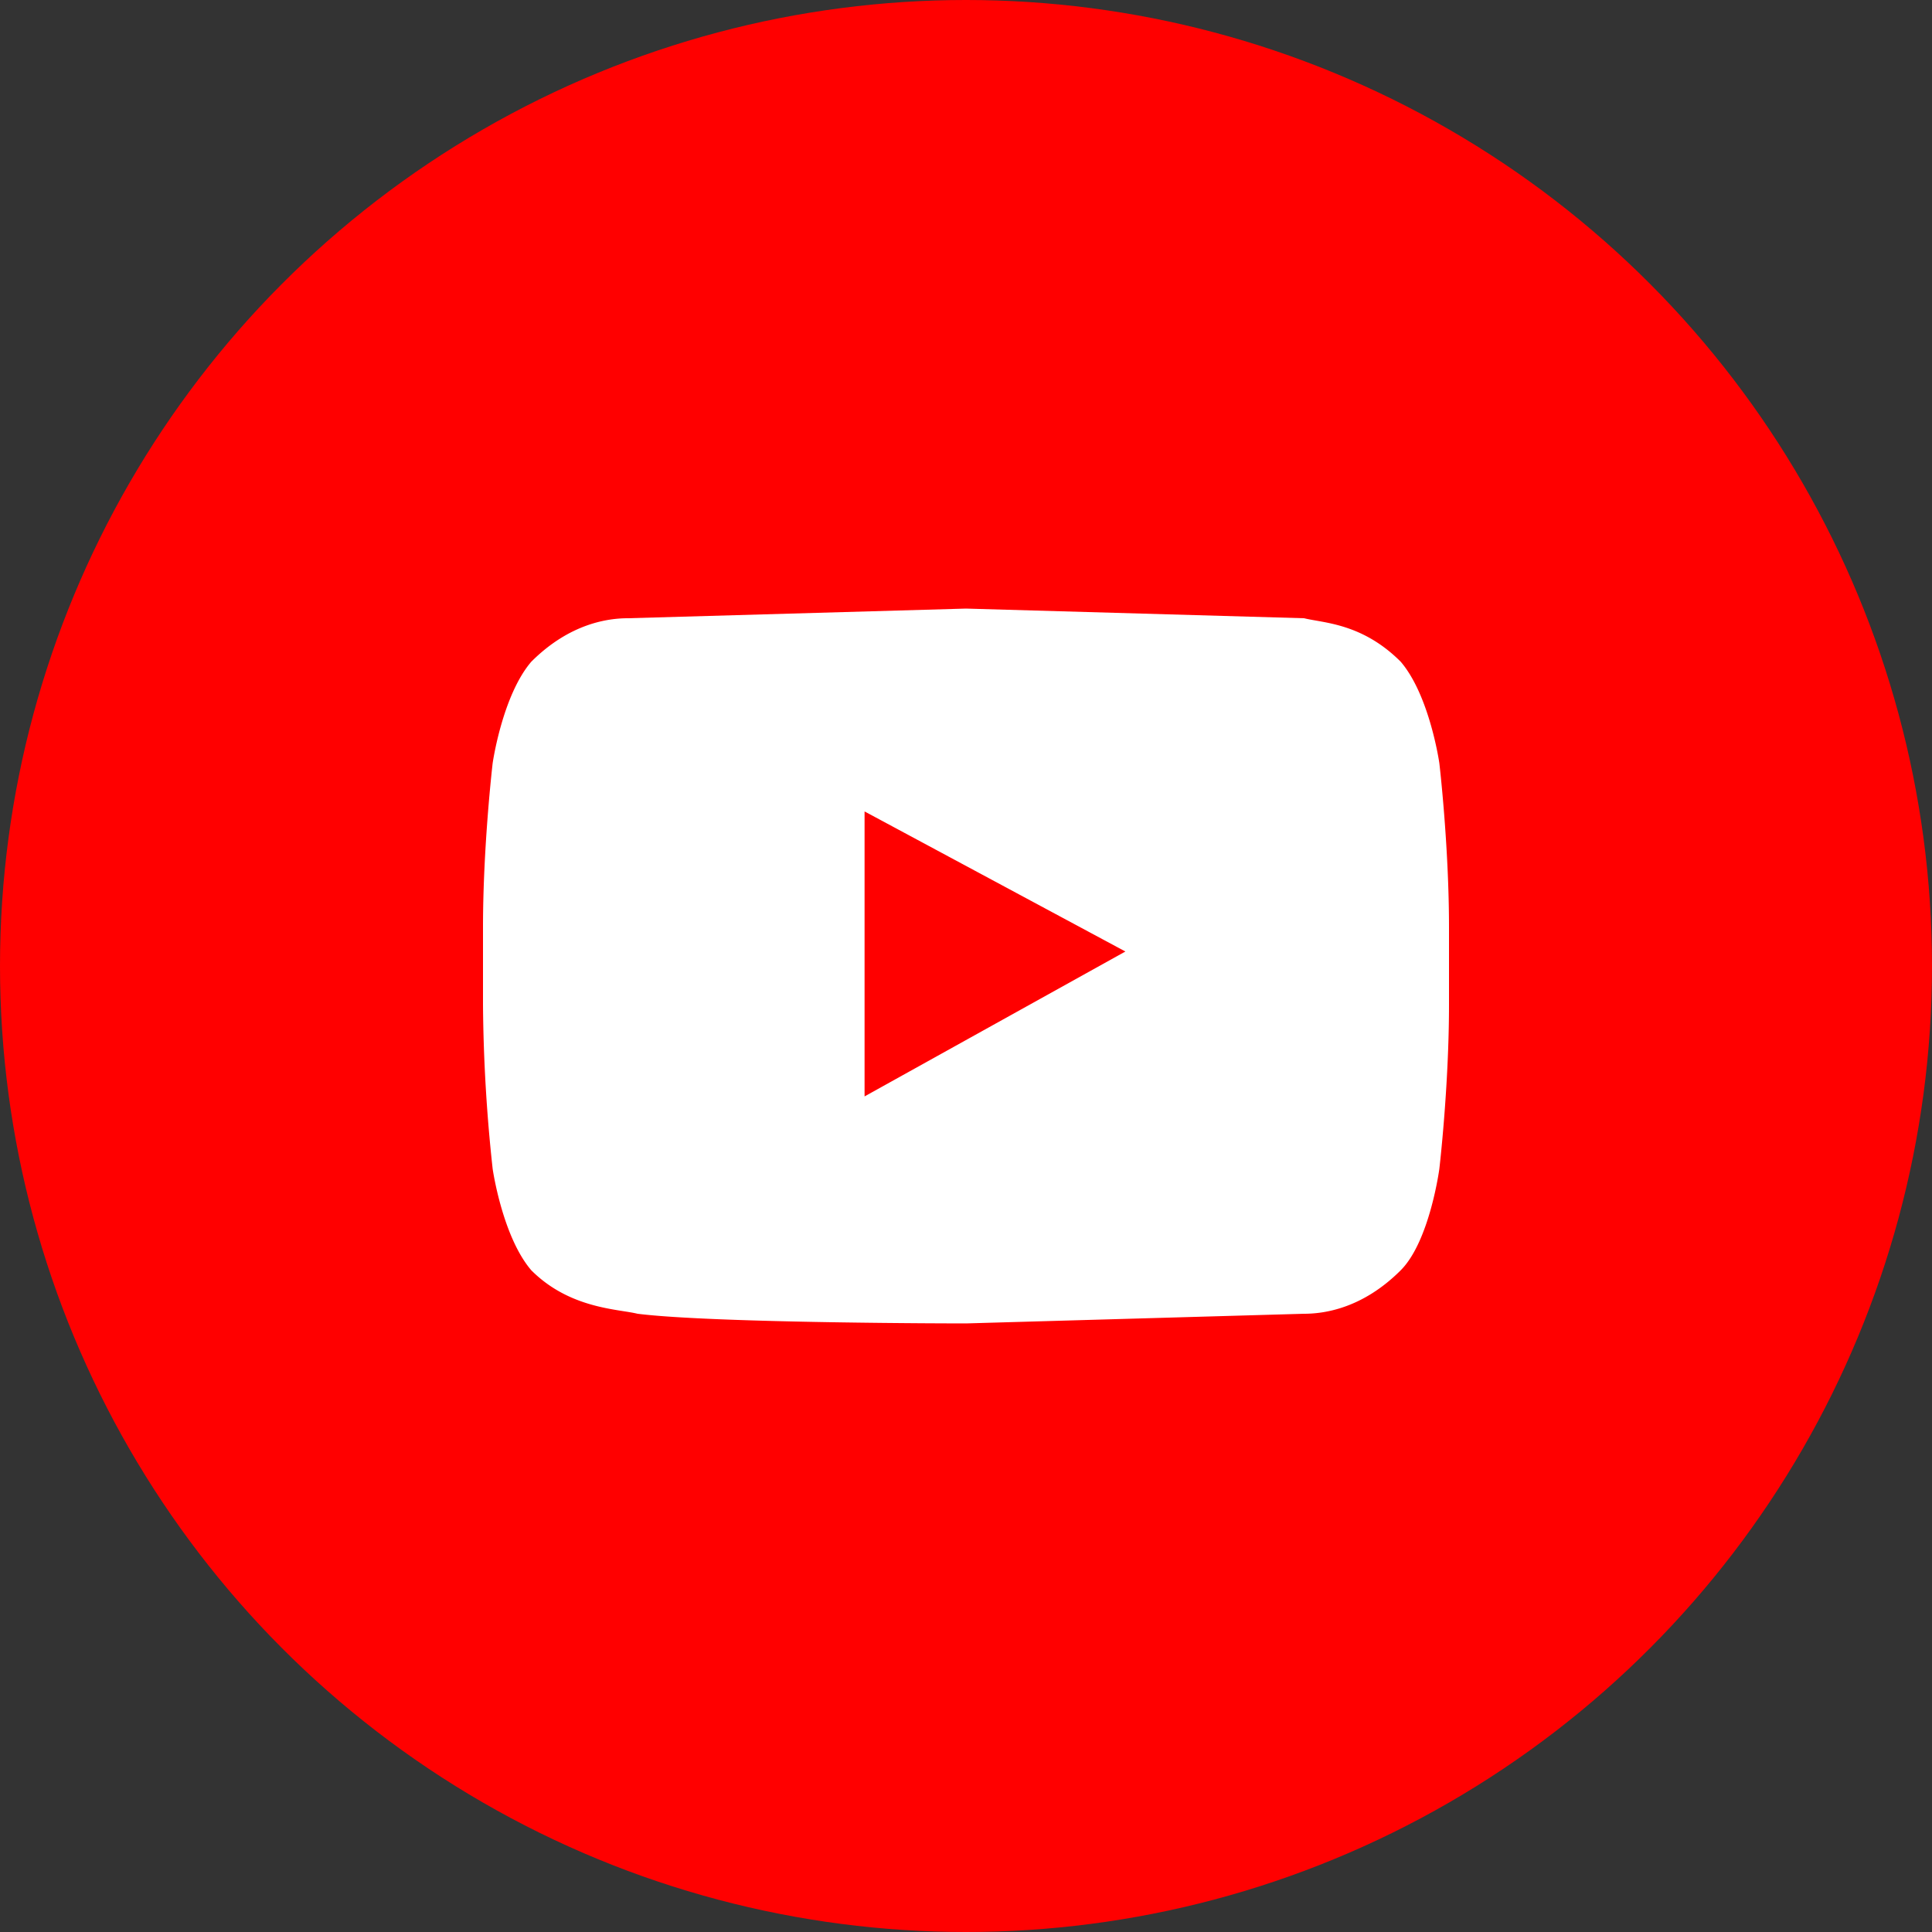
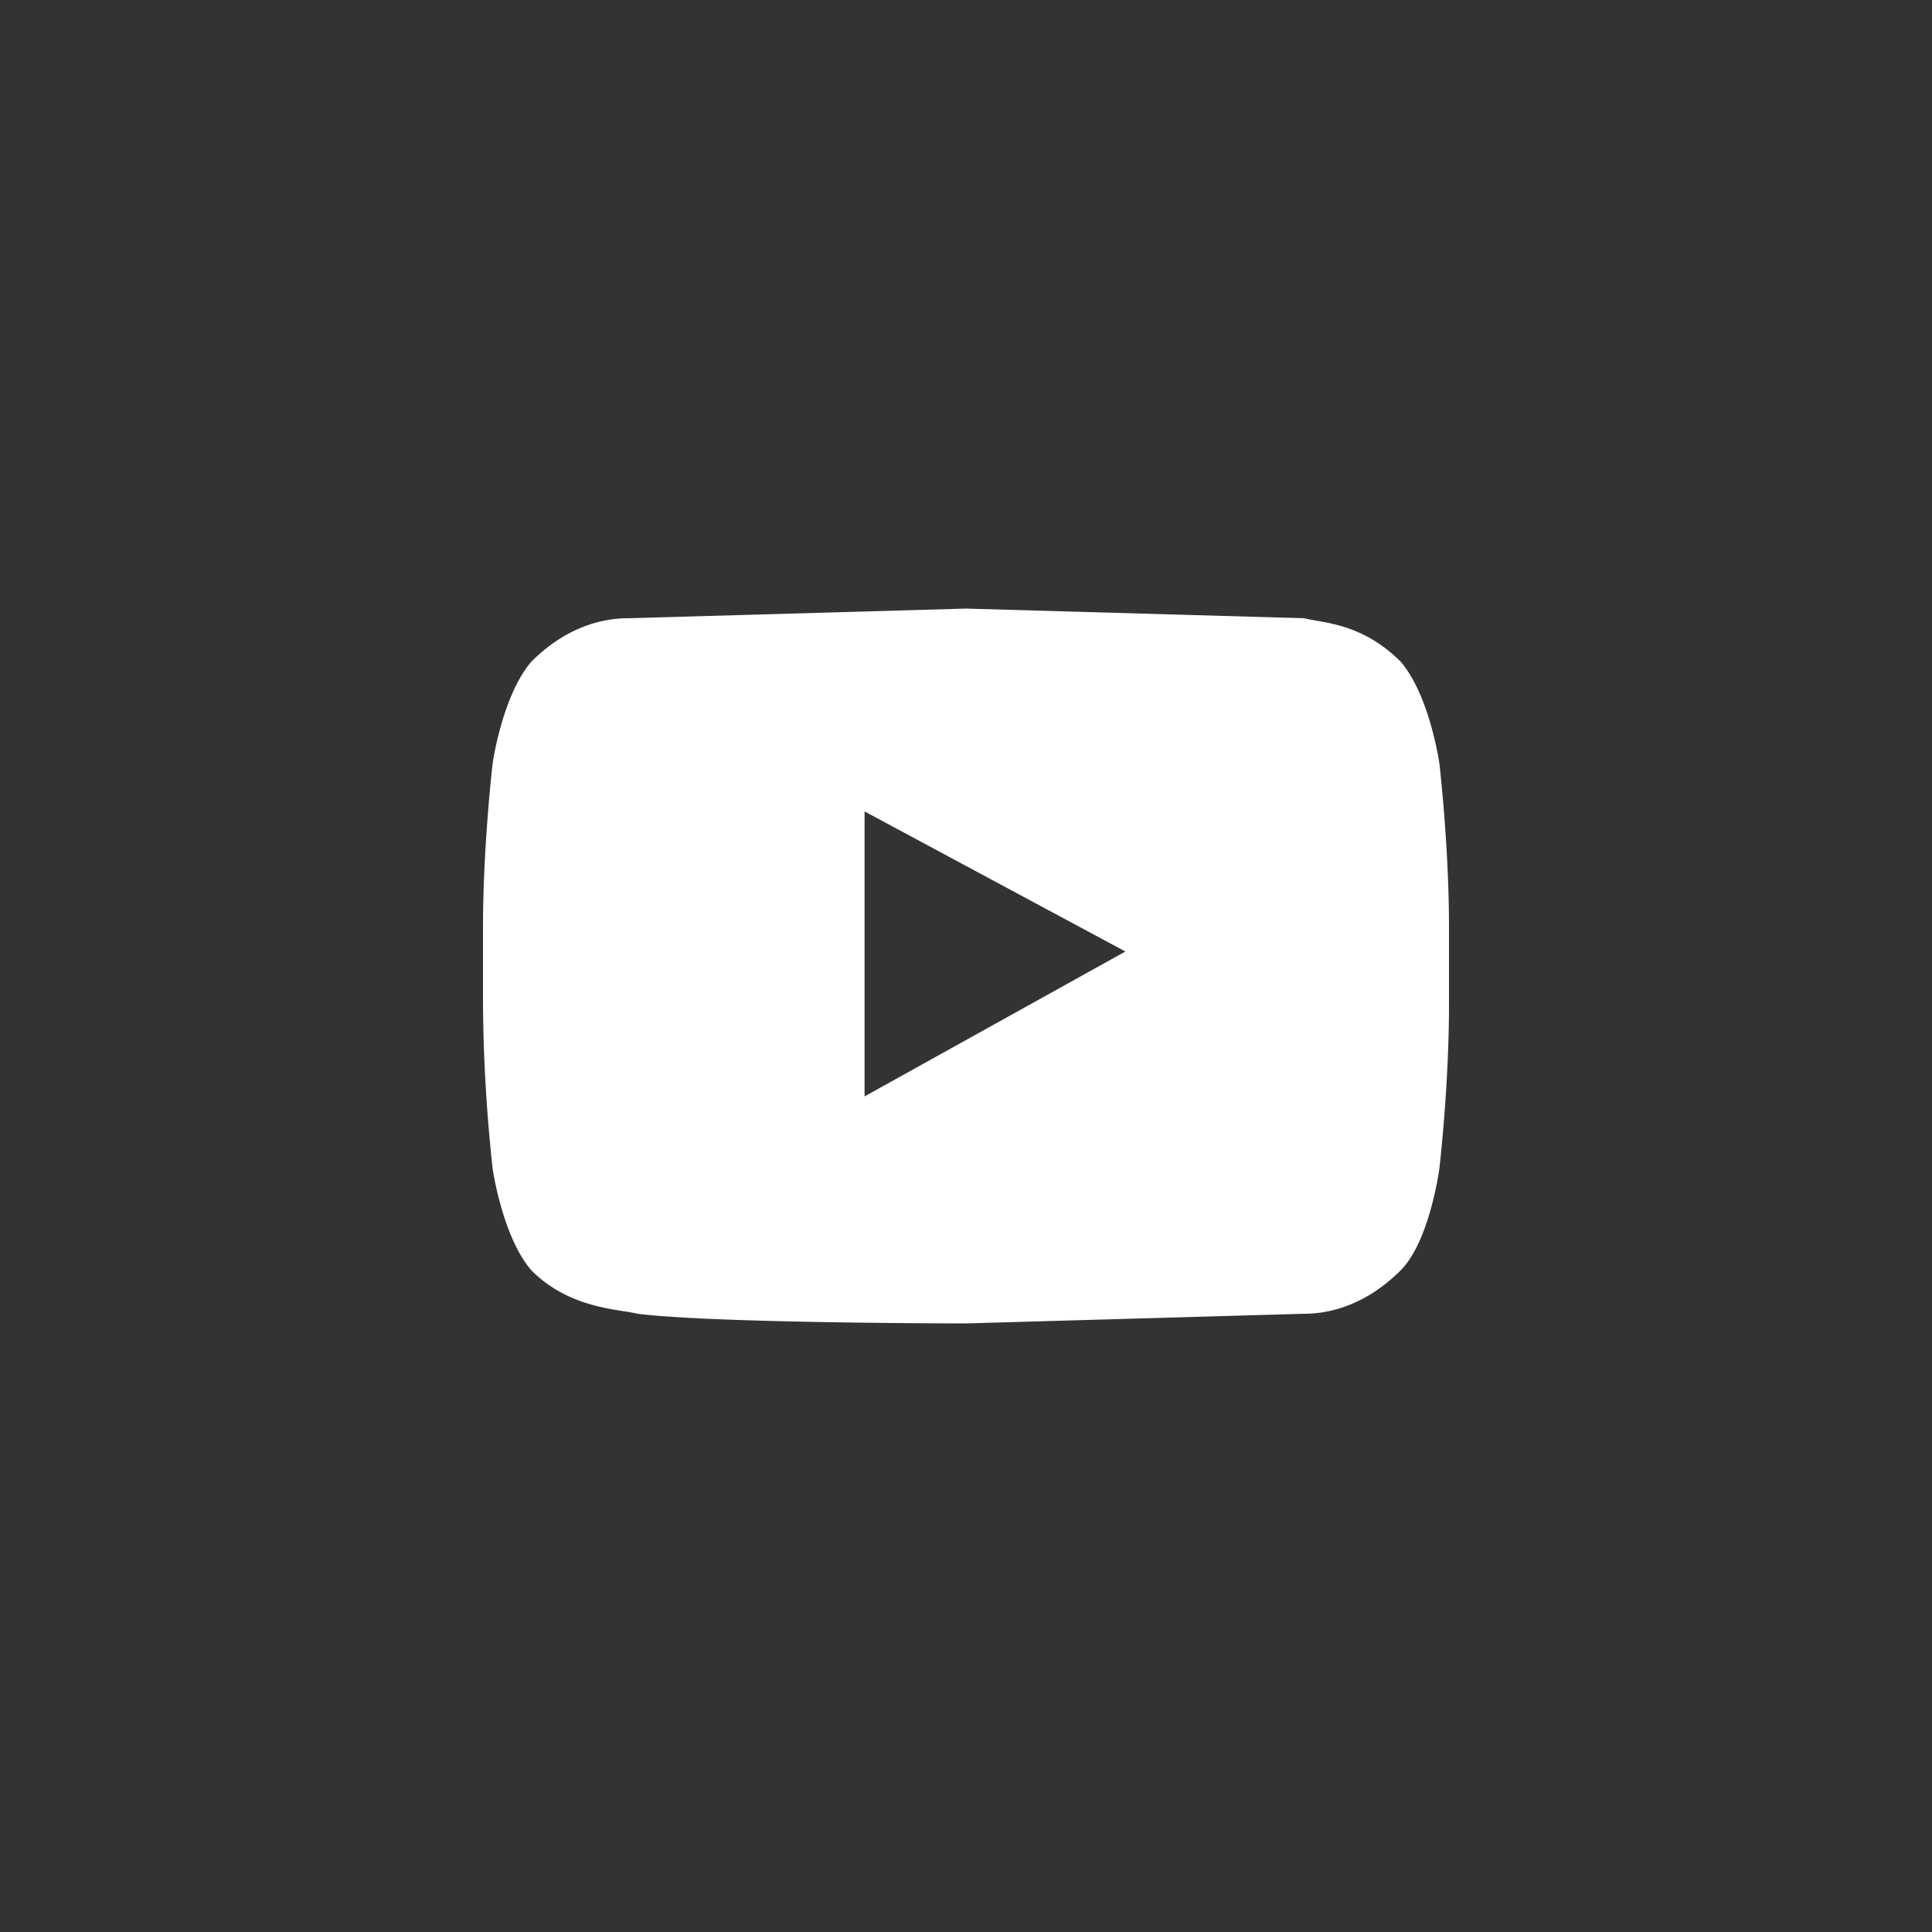
<svg xmlns="http://www.w3.org/2000/svg" viewBox="0 0 40 40" fill-rule="evenodd">
  <rect x="0" y="0" width="40" height="40" fill="#333333" stroke="none" />
-   <circle cx="20" cy="20" r="20" fill="red" />
  <path d="M17.9 22.7v-5.9l5.4 2.9-5.4 3zm11.9-6.9s-.2-1.4-.8-2.1c-.8-.8-1.6-.8-2-.9l-7-.2h0l-7 .2c-.4 0-1.2.1-2 .9-.6.7-.8 2.1-.8 2.1s-.2 1.7-.2 3.4v1.6a33.35 33.35 0 0 0 .2 3.4s.2 1.4.8 2.1c.8.8 1.8.8 2.2.9 1.6.2 6.8.2 6.8.2l7-.2c.4 0 1.2-.1 2-.9.6-.6.8-2.1.8-2.1s.2-1.7.2-3.4v-1.6c0-1.7-.2-3.4-.2-3.4h0z" fill="#fff" />
</svg>